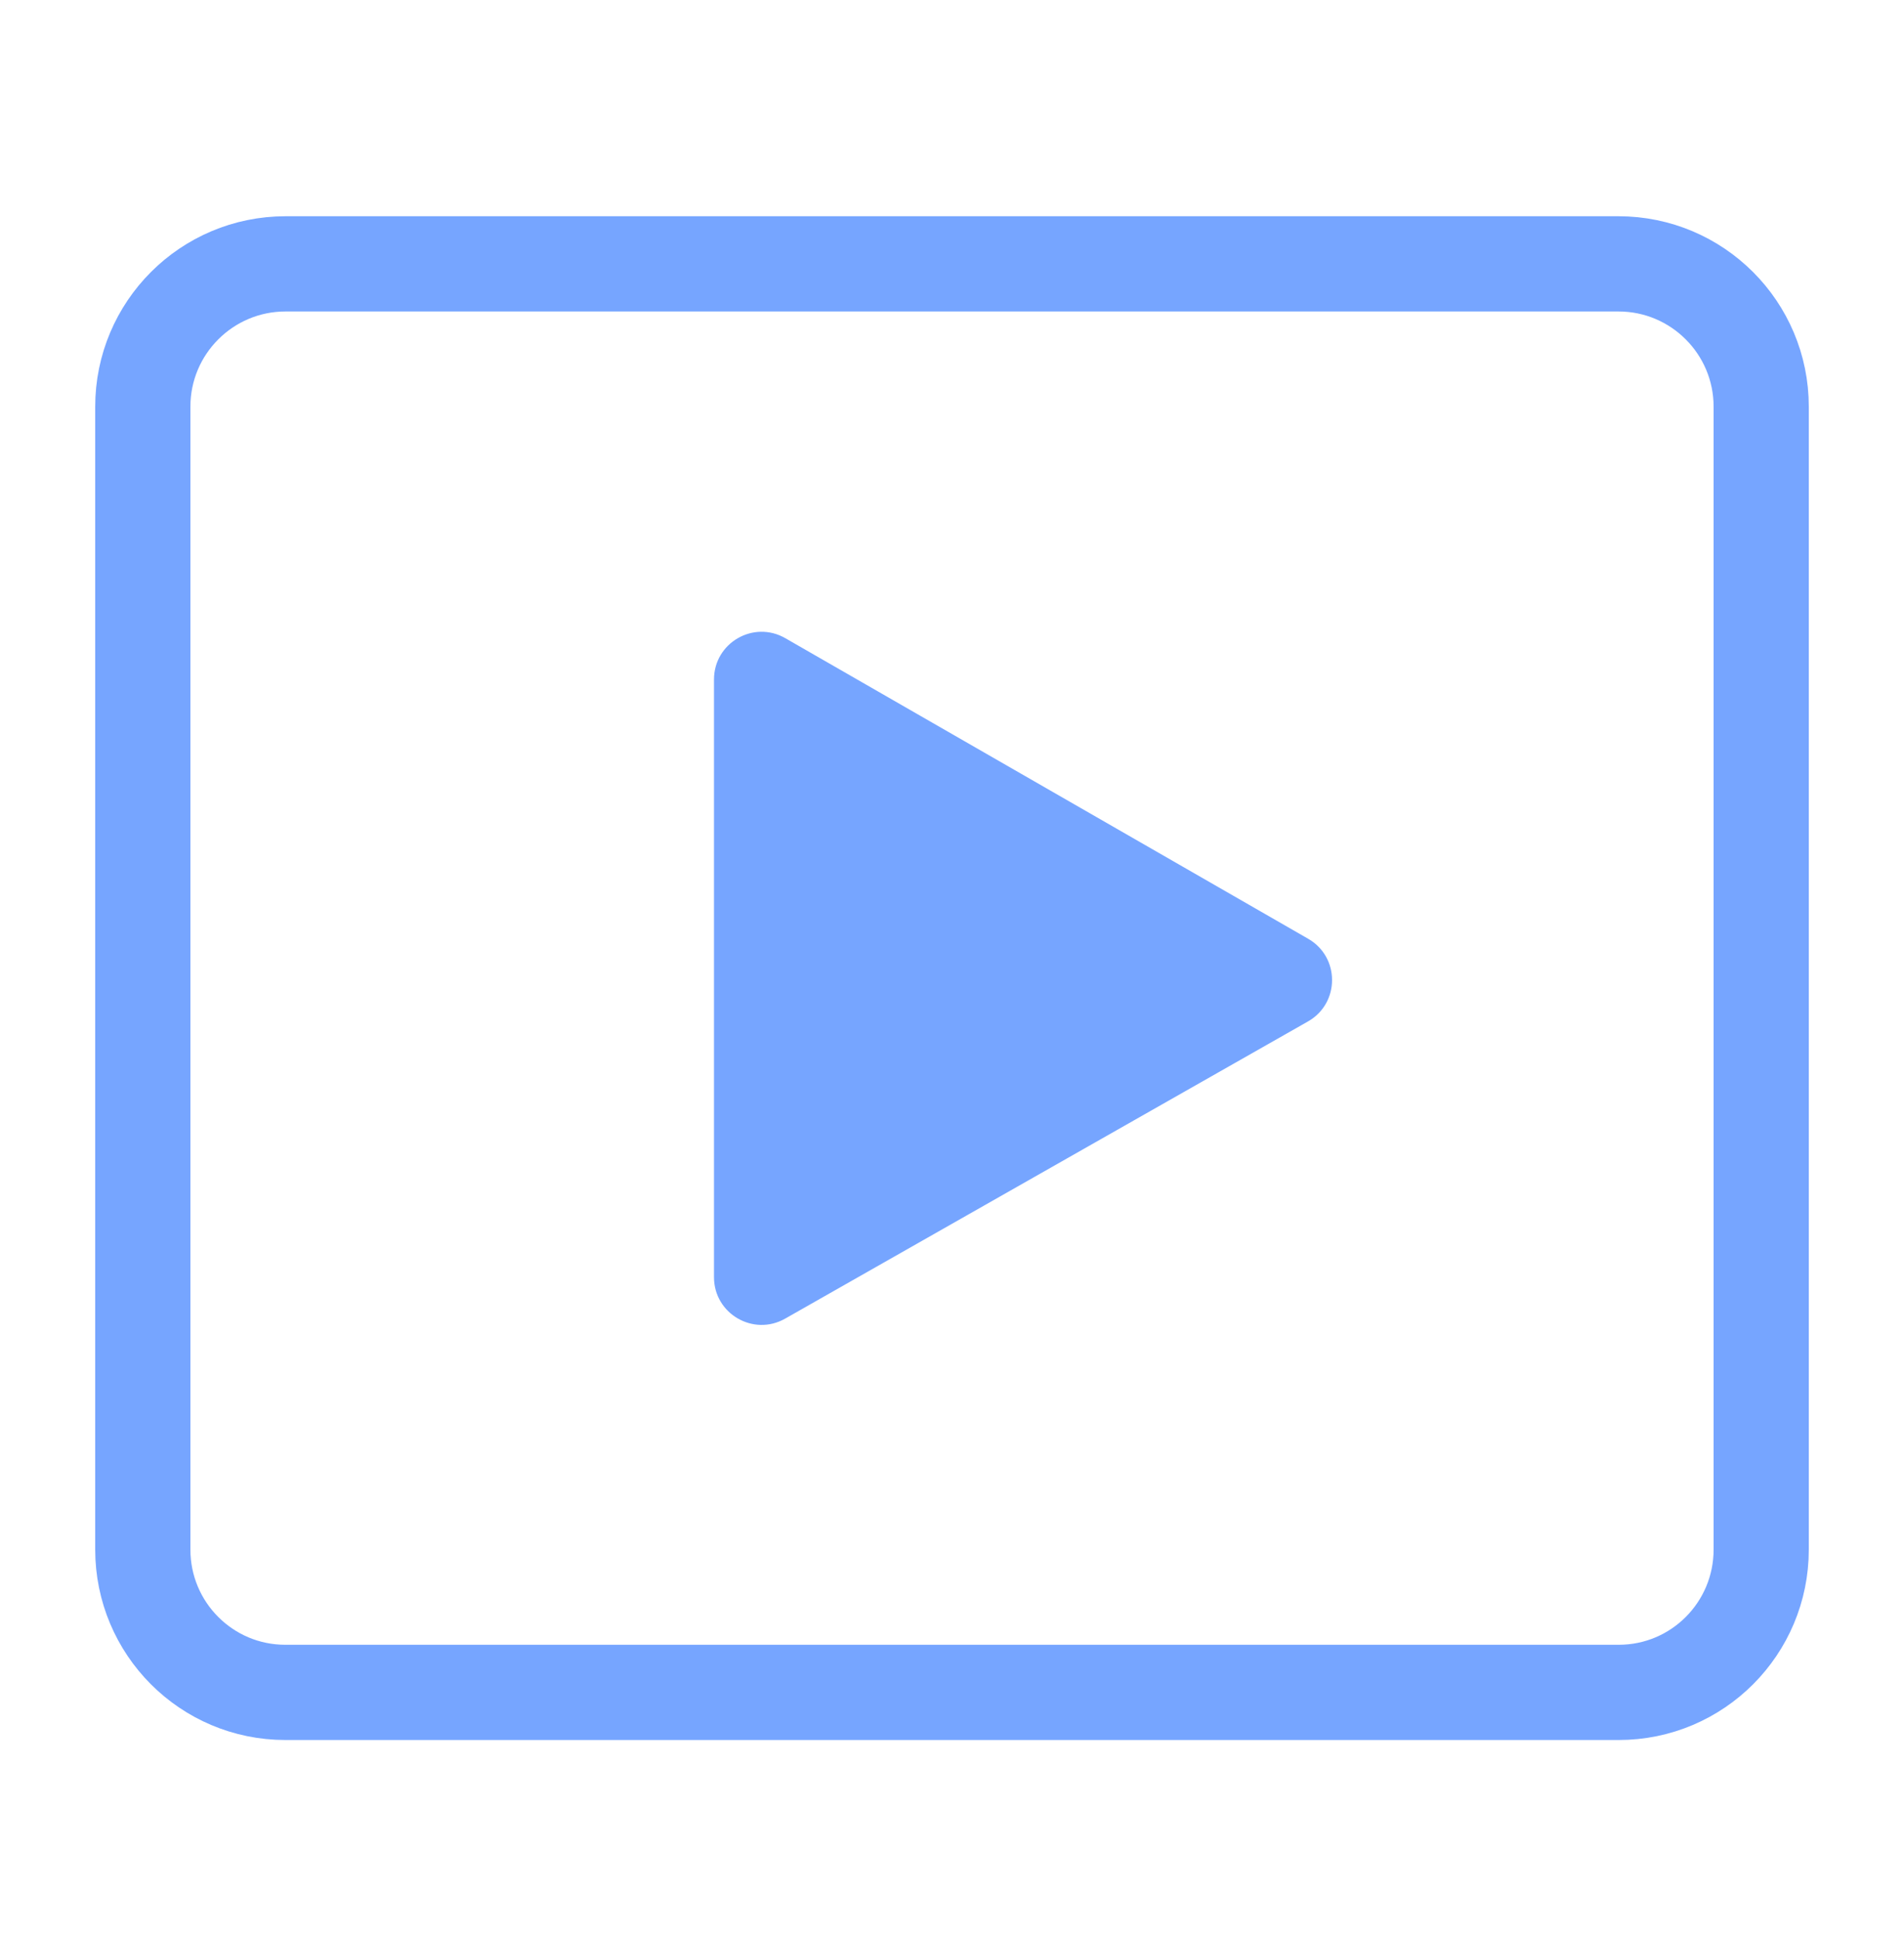
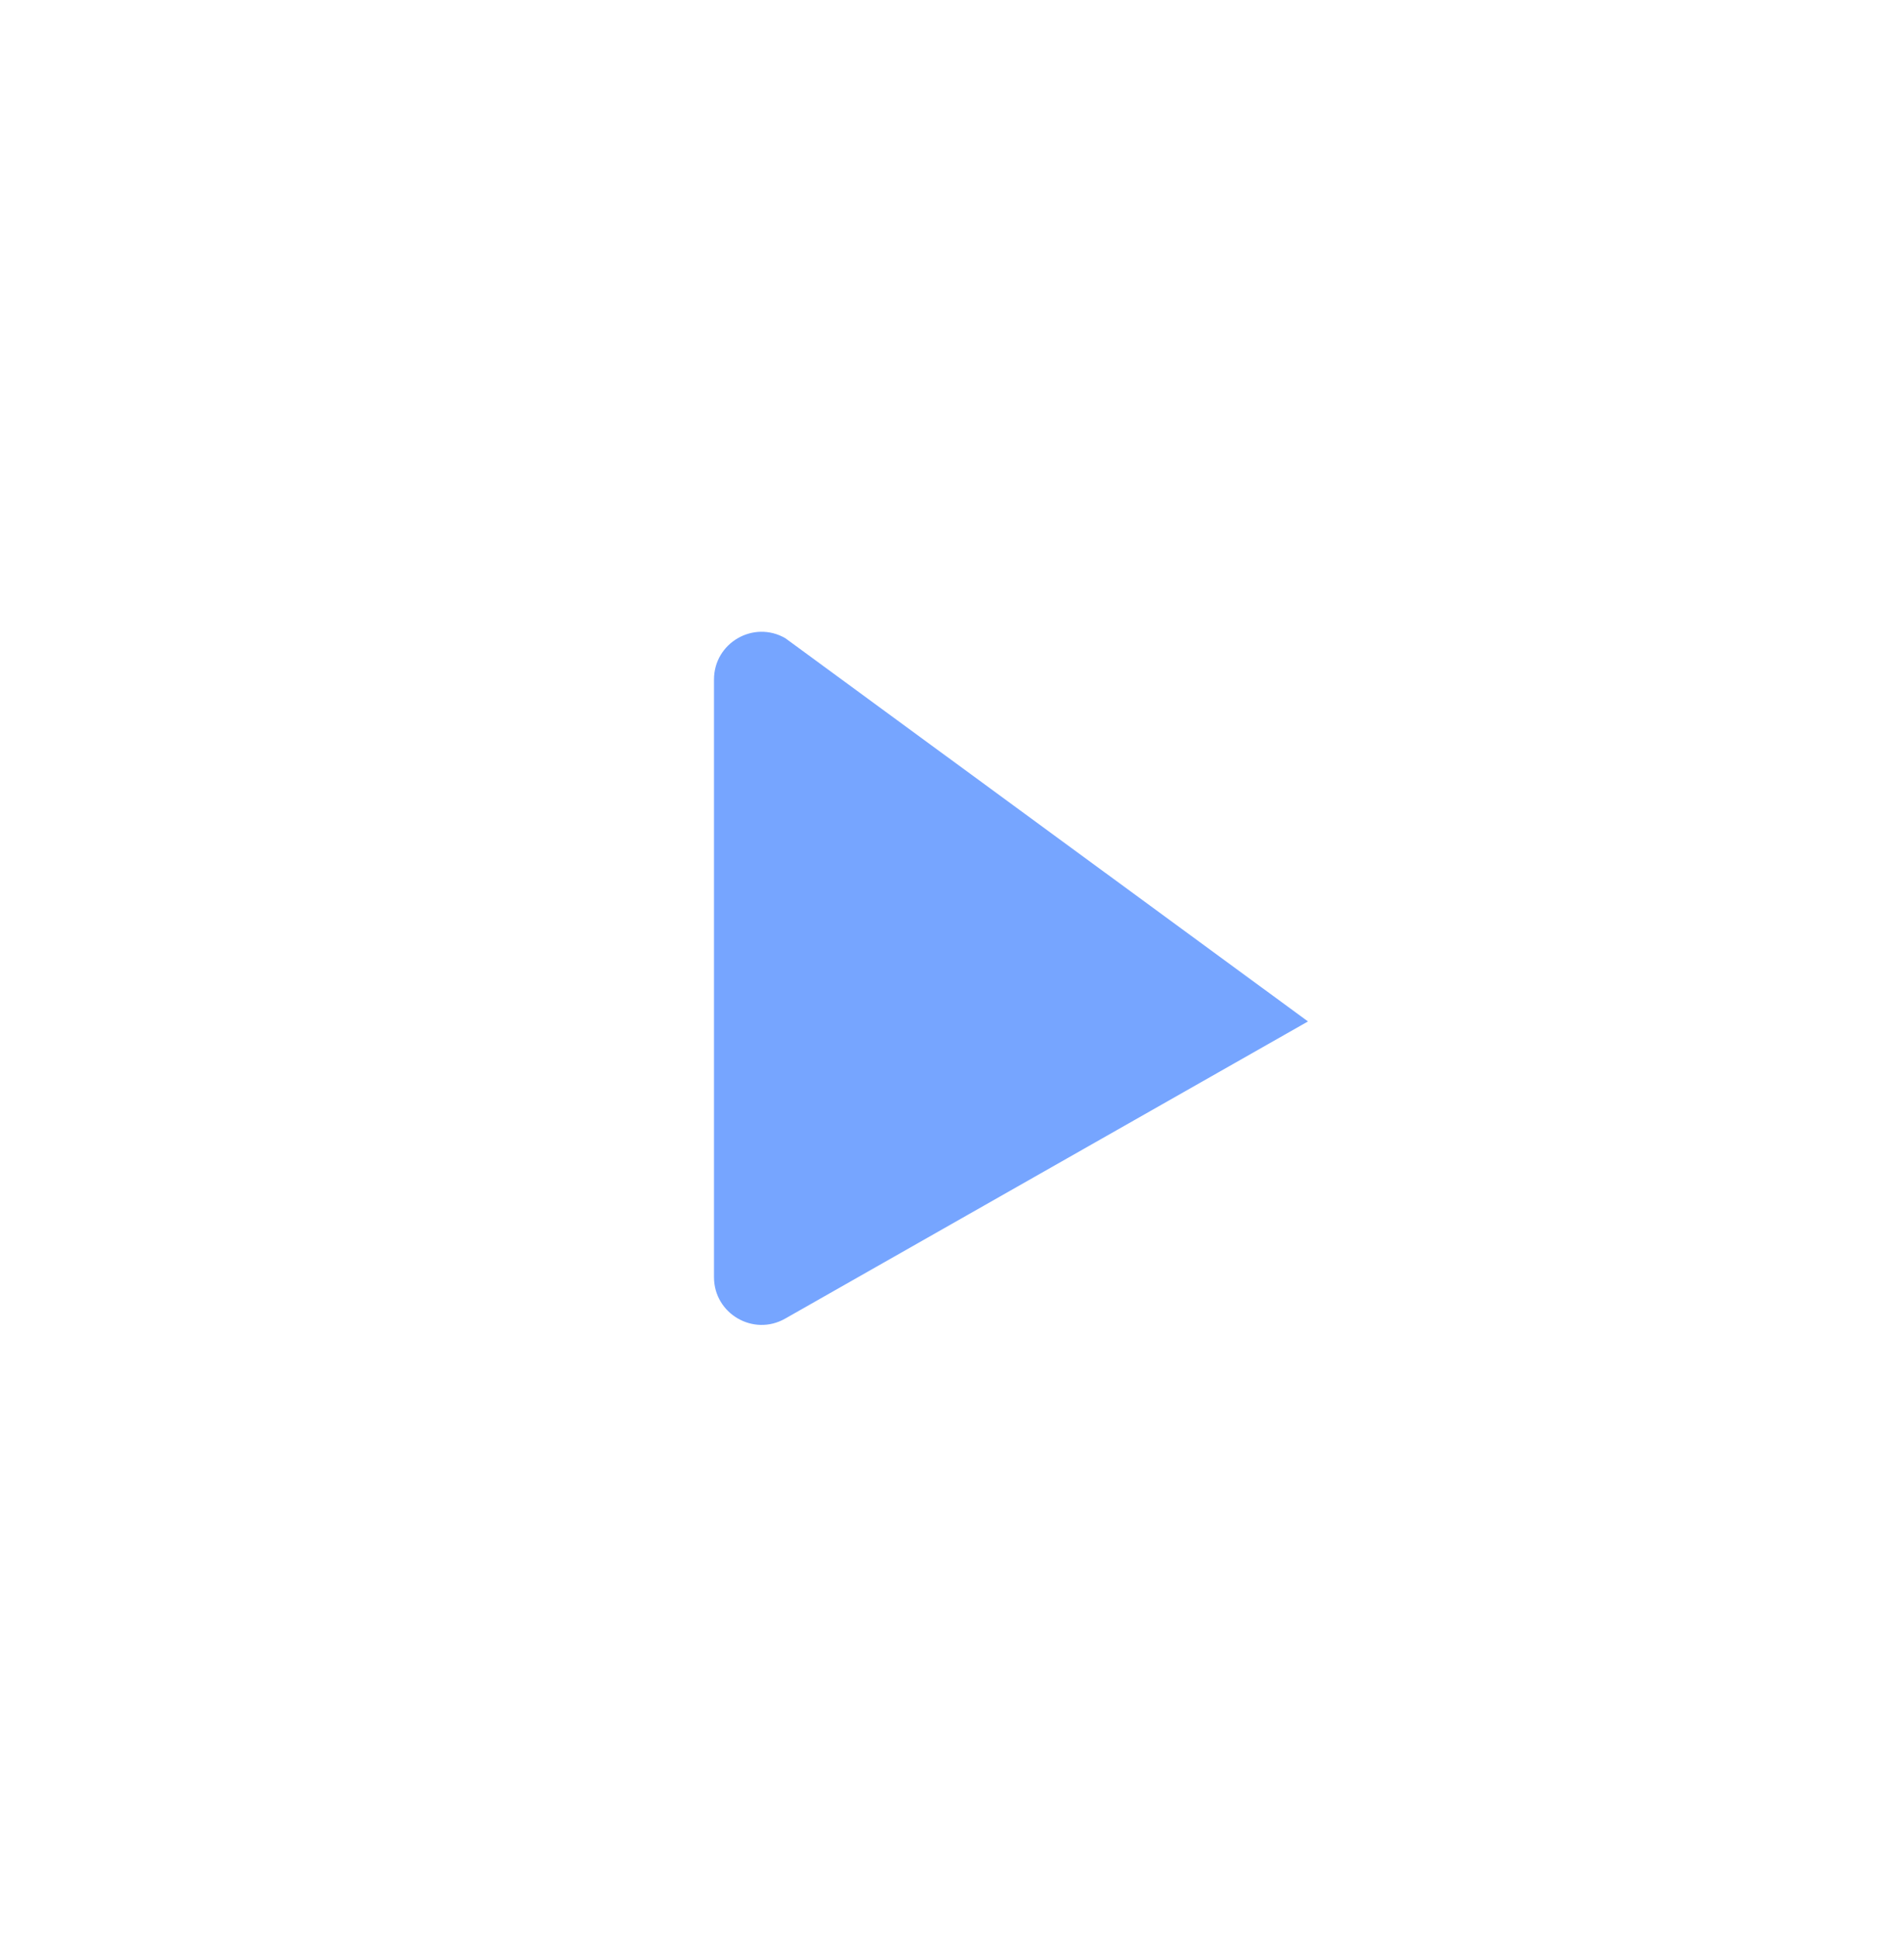
<svg xmlns="http://www.w3.org/2000/svg" width="55" height="56" viewBox="0 0 55 56" fill="none">
-   <path d="M46.75 7.619H8.25C5.972 7.619 4.125 9.465 4.125 11.744V44.744C4.125 47.022 5.965 48.869 8.243 48.869H46.758C49.036 48.869 50.875 47.022 50.875 44.744V31.681V11.744C50.875 9.465 49.028 7.619 46.75 7.619Z" stroke="#76A5FF" stroke-width="2.75" stroke-linecap="round" stroke-linejoin="round" />
-   <path d="M22.679 38.077L37.783 29.495C38.708 28.97 38.711 27.638 37.789 27.108L22.685 18.428C21.768 17.901 20.625 18.562 20.625 19.62V36.881C20.625 37.935 21.763 38.597 22.679 38.077Z" fill="#76A5FF" />
+   <path d="M22.679 38.077L37.783 29.495L22.685 18.428C21.768 17.901 20.625 18.562 20.625 19.62V36.881C20.625 37.935 21.763 38.597 22.679 38.077Z" fill="#76A5FF" />
</svg>